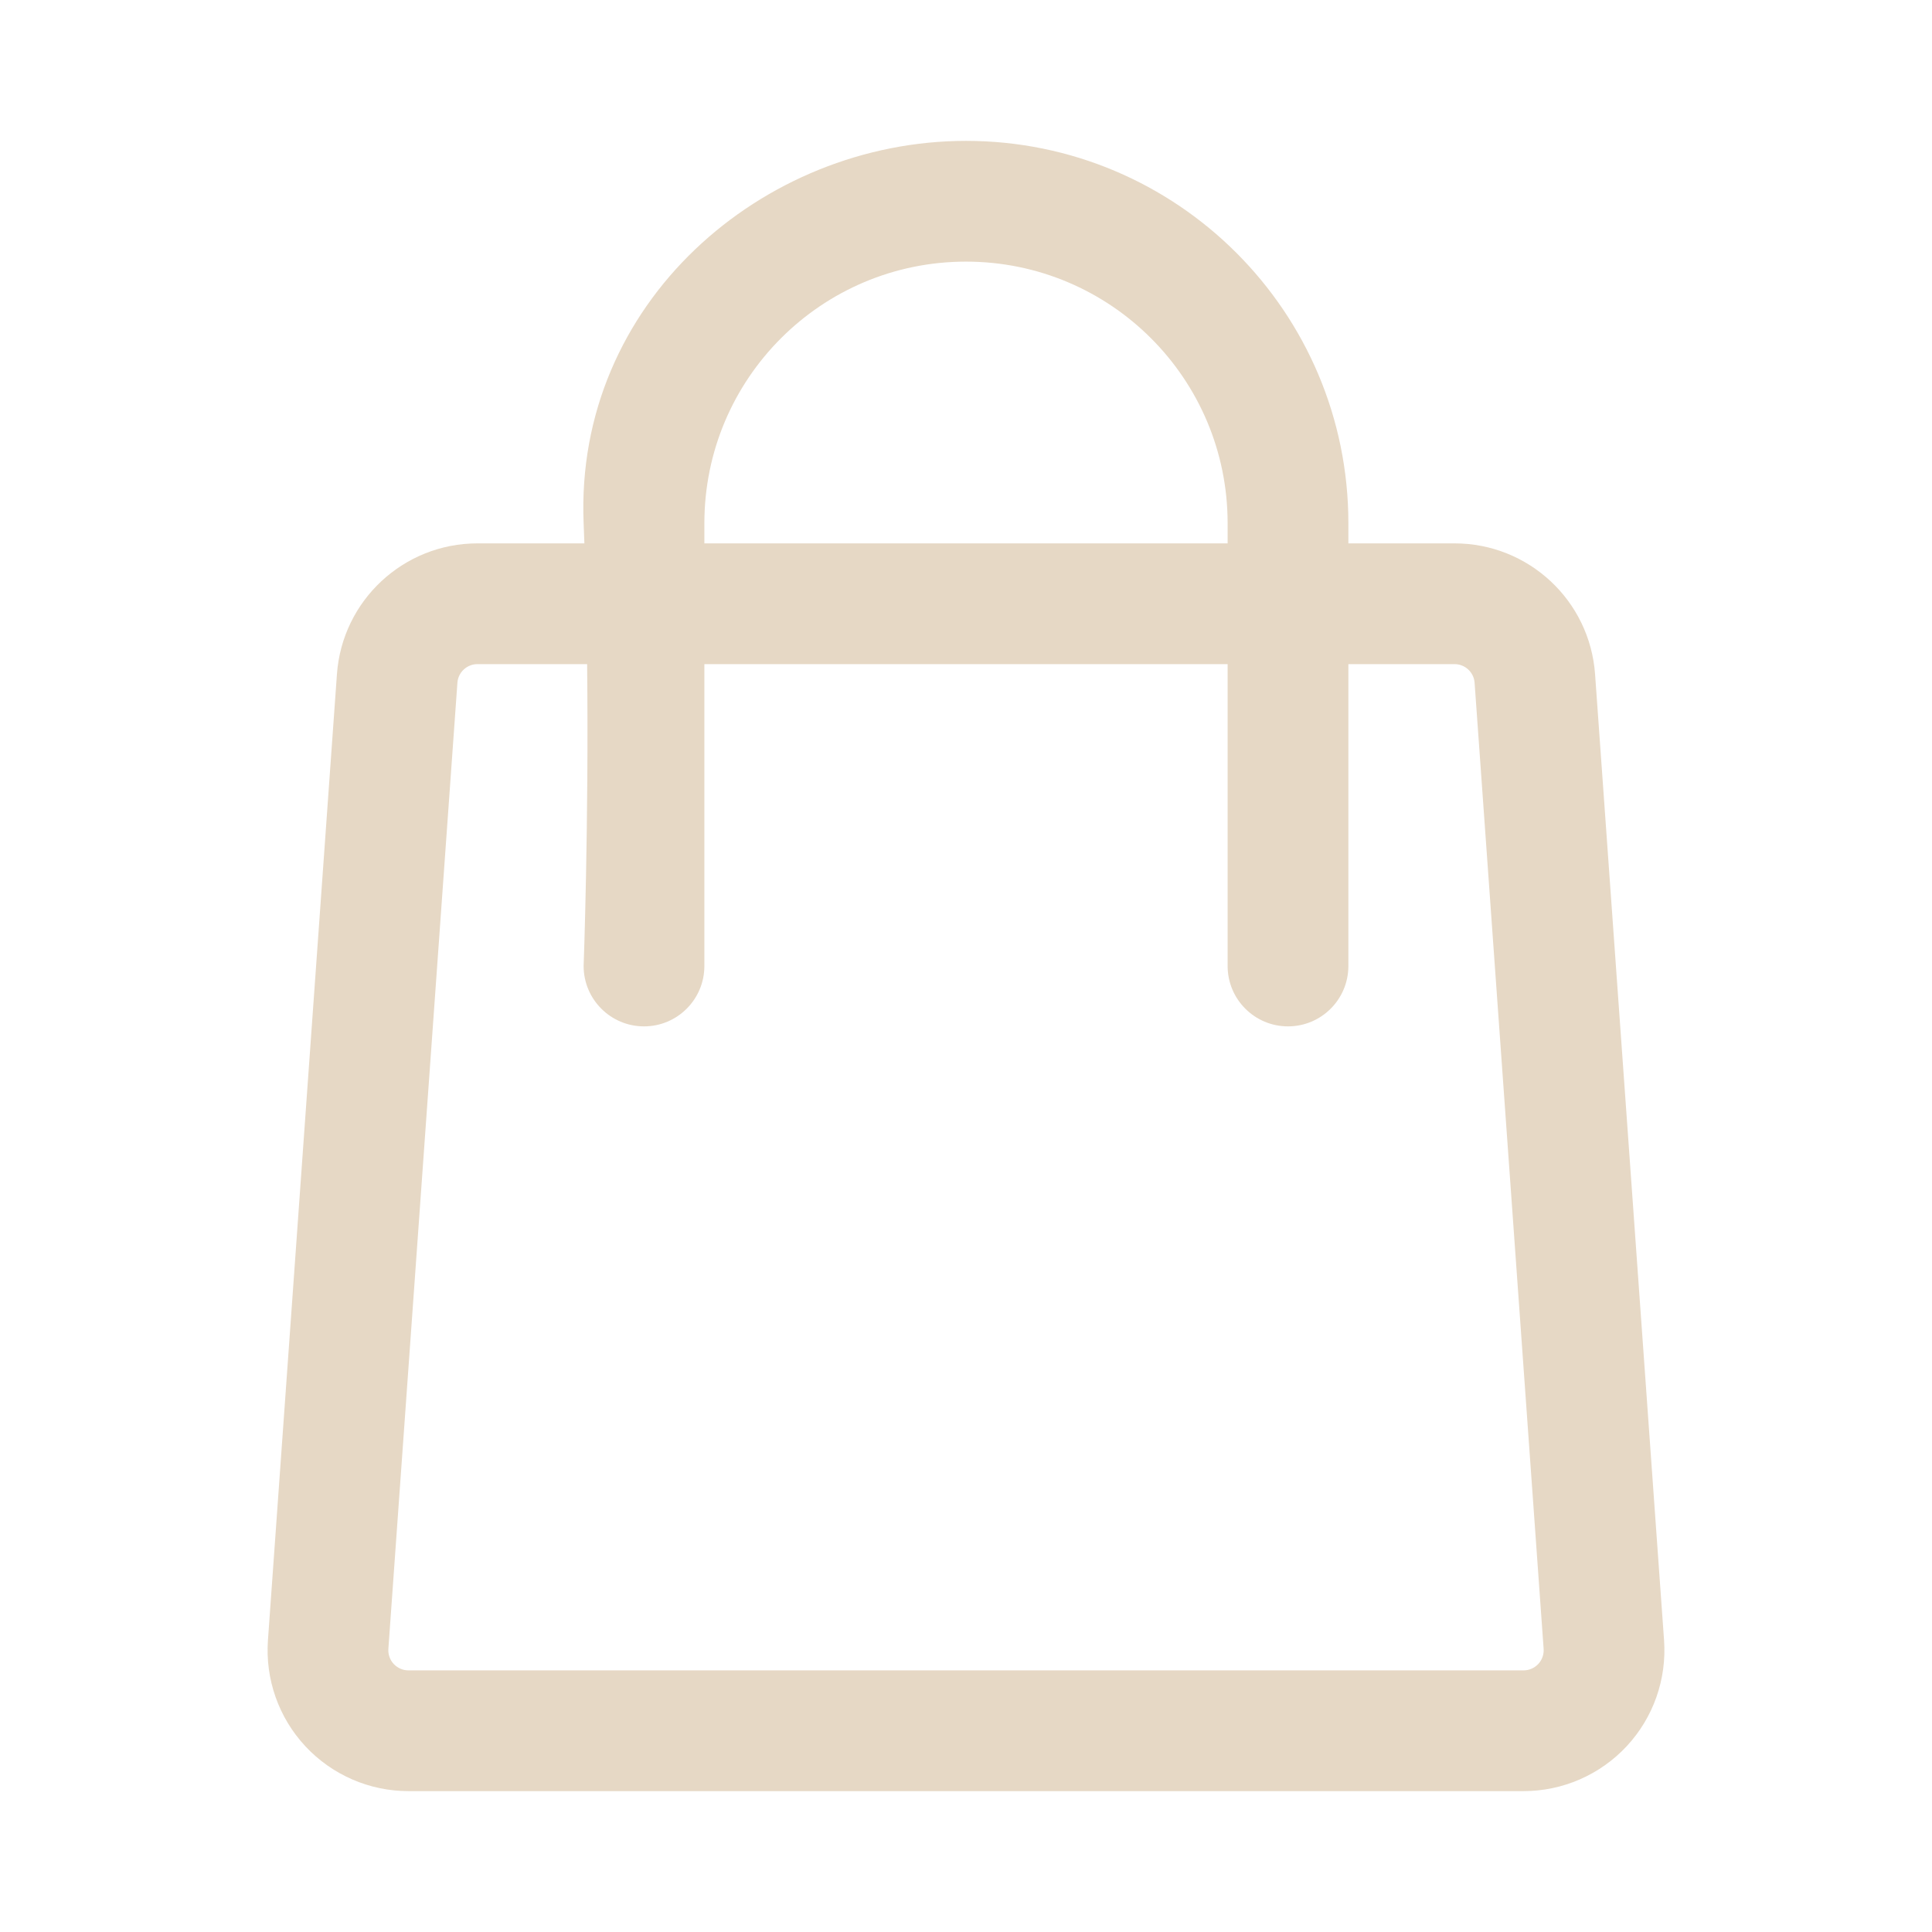
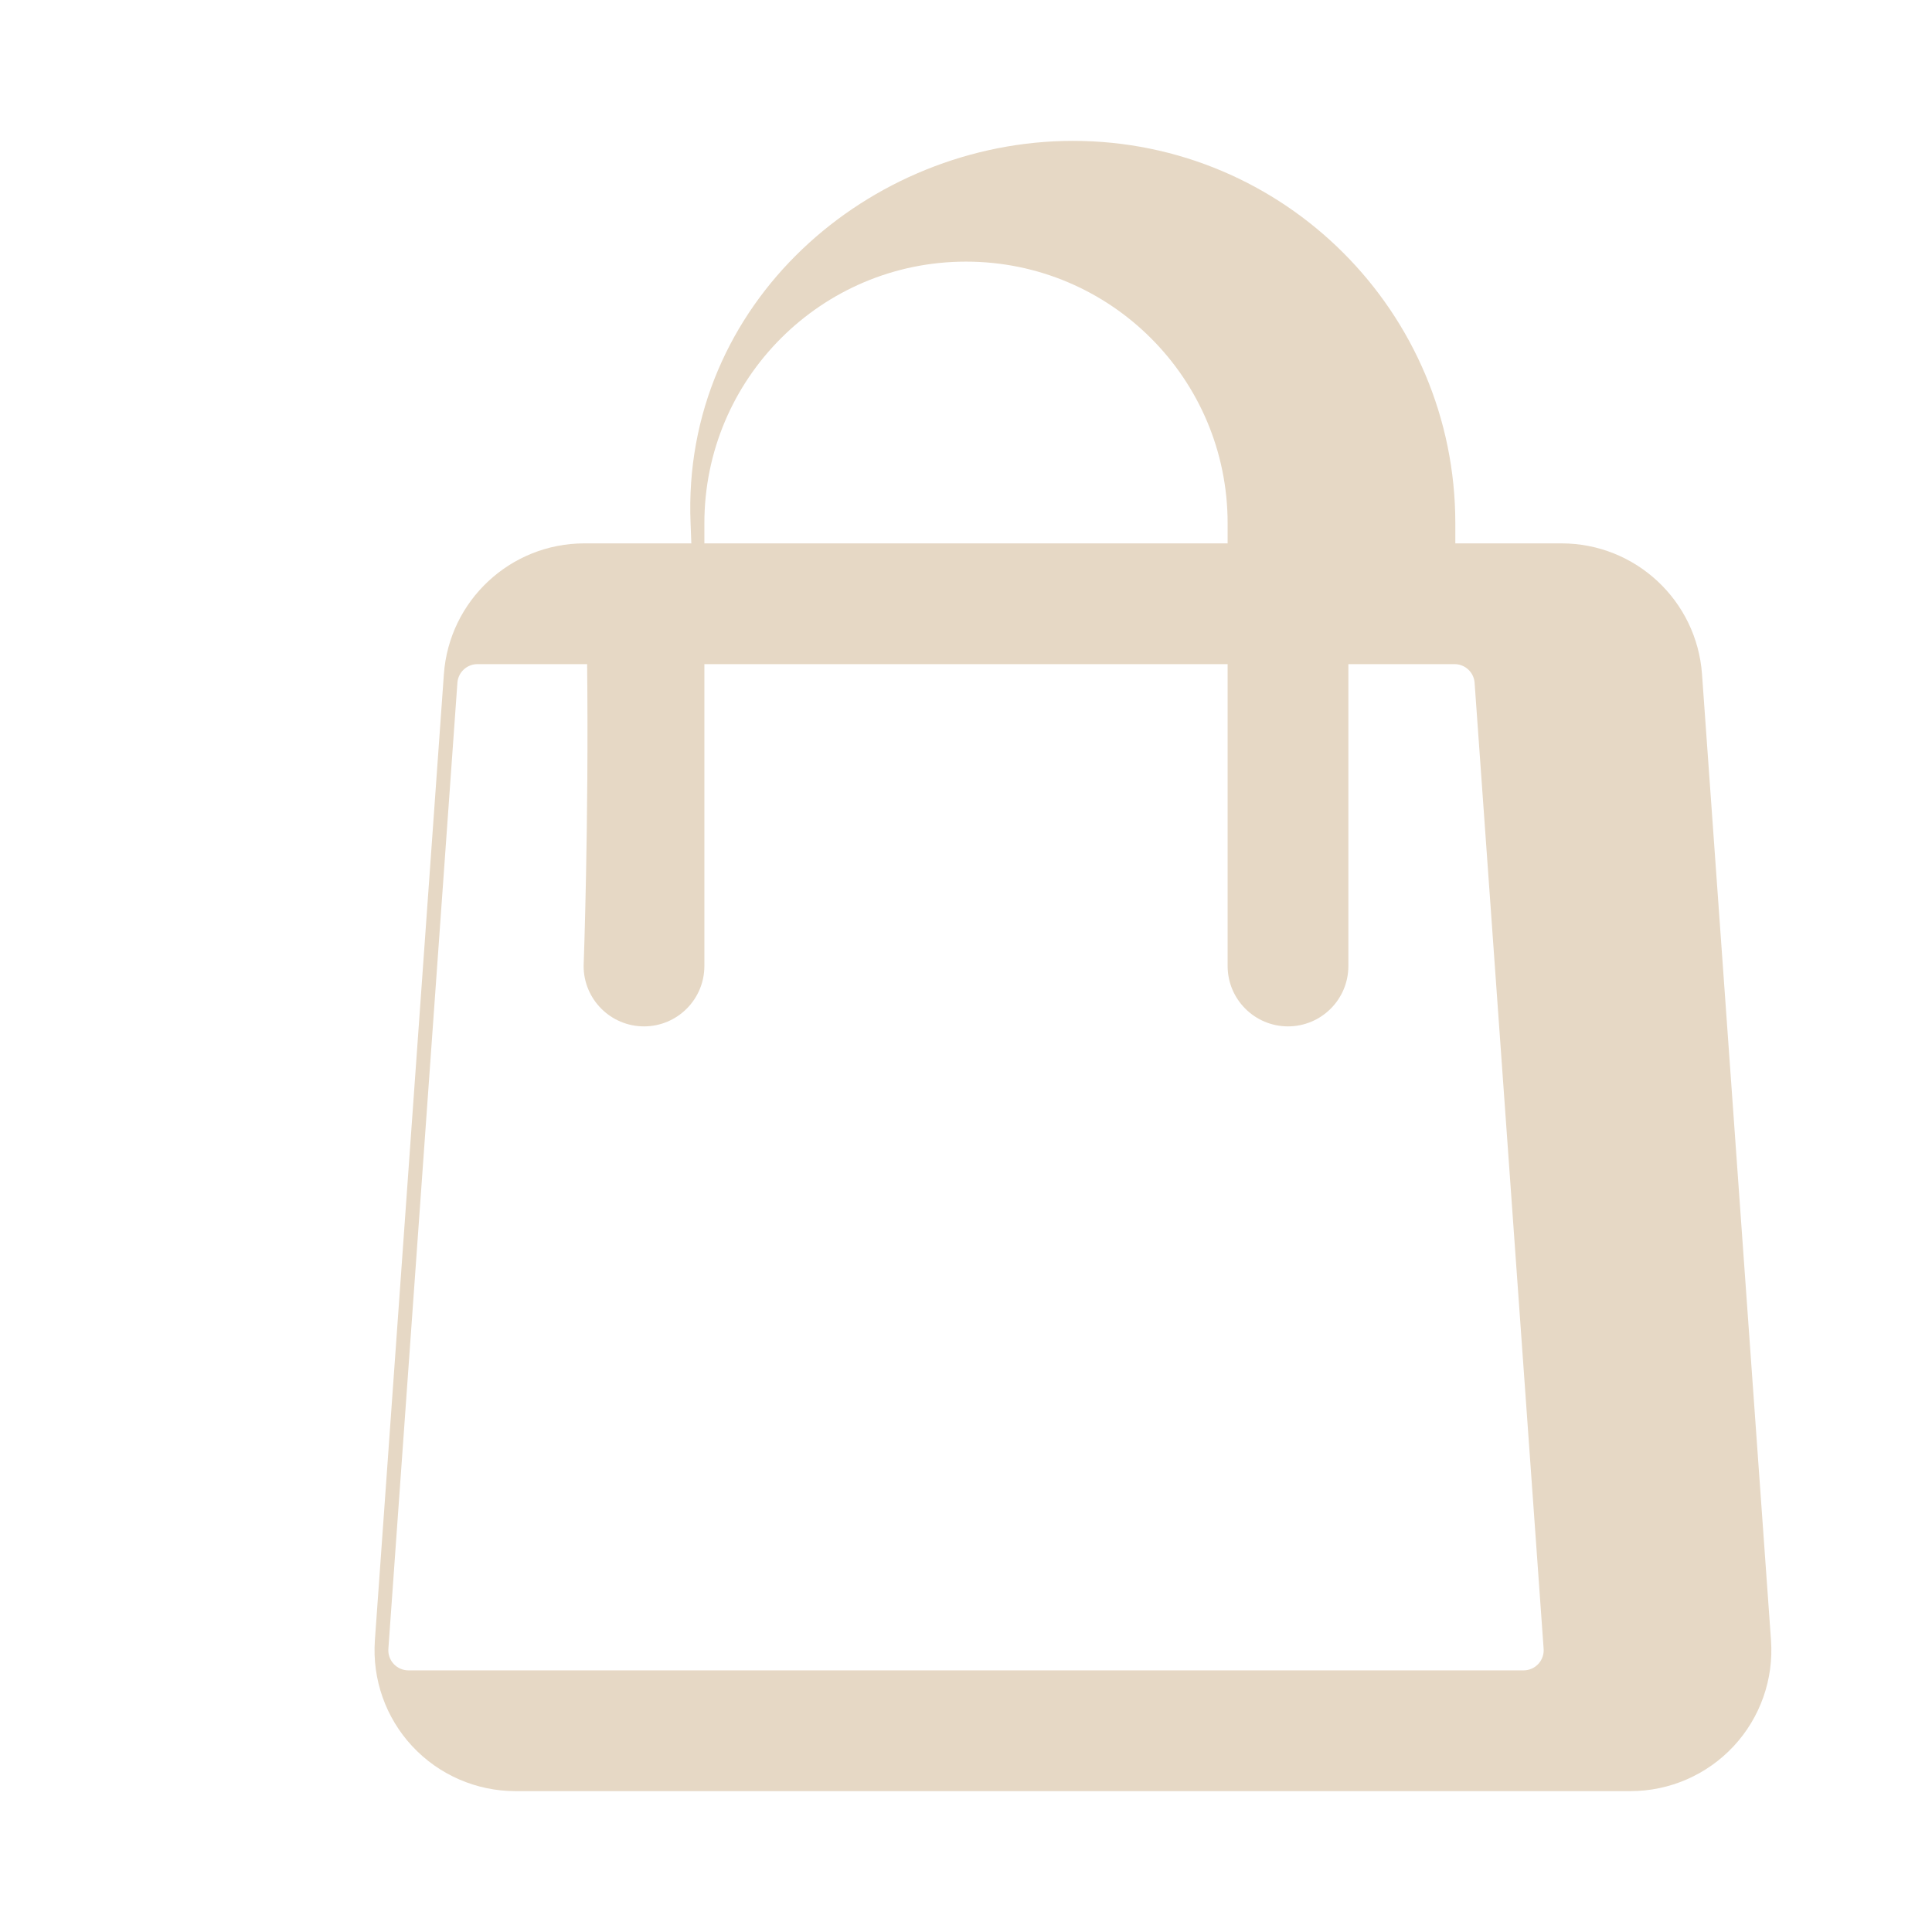
<svg xmlns="http://www.w3.org/2000/svg" clip-rule="evenodd" fill-rule="evenodd" height="512" stroke-linejoin="round" stroke-miterlimit="2" fill="#e6d8c5" viewBox="0 0 48 48" width="512">
  <g transform="translate(-53 -212)">
    <g transform="translate(-355 -60)">
      <g id="ngicon">
-         <path d="m422.519 285.5h-2.657c-1.836 0-3.36 1.419-3.491 3.251l-1.714 24c-.069.969.267 1.923.929 2.634.663.711 1.59 1.115 2.562 1.115h27.704c.972 0 1.899-.404 2.562-1.115.662-.711.998-1.665.929-2.634l-1.714-24c-.131-1.832-1.655-3.251-3.491-3.251h-2.638v-.5c0-5.247-4.253-9.5-9.5-9.5-5.055 0-9.727 4.026-9.5 9.5.007.166.013.333.019.5zm18.981 3v7.5c0 .828-.672 1.5-1.5 1.5s-1.5-.672-1.5-1.5v-7.5h-13v7.5c0 .828-.672 1.5-1.5 1.5s-1.5-.672-1.5-1.5c0 0 .13-3.505.087-7.5h-2.725c-.262 0-.48.203-.498.464 0 0-1.715 24-1.715 24-.01.139.038.275.133.377.095.101.227.159.366.159h27.704c.139 0 .271-.058.366-.159.095-.102.143-.238.133-.377l-1.715-24c-.018-.261-.236-.464-.498-.464zm-3-3v-.5c0-3.59-2.91-6.5-6.5-6.5-3.59 0-6.5 2.91-6.5 6.5v.5z" />
+         <path d="m422.519 285.5c-1.836 0-3.36 1.419-3.491 3.251l-1.714 24c-.069.969.267 1.923.929 2.634.663.711 1.59 1.115 2.562 1.115h27.704c.972 0 1.899-.404 2.562-1.115.662-.711.998-1.665.929-2.634l-1.714-24c-.131-1.832-1.655-3.251-3.491-3.251h-2.638v-.5c0-5.247-4.253-9.5-9.5-9.5-5.055 0-9.727 4.026-9.5 9.5.007.166.013.333.019.5zm18.981 3v7.5c0 .828-.672 1.5-1.5 1.5s-1.5-.672-1.5-1.5v-7.5h-13v7.5c0 .828-.672 1.5-1.5 1.5s-1.5-.672-1.5-1.5c0 0 .13-3.505.087-7.5h-2.725c-.262 0-.48.203-.498.464 0 0-1.715 24-1.715 24-.01.139.038.275.133.377.095.101.227.159.366.159h27.704c.139 0 .271-.058.366-.159.095-.102.143-.238.133-.377l-1.715-24c-.018-.261-.236-.464-.498-.464zm-3-3v-.5c0-3.59-2.91-6.5-6.5-6.5-3.59 0-6.5 2.91-6.5 6.5v.5z" />
      </g>
    </g>
  </g>
</svg>